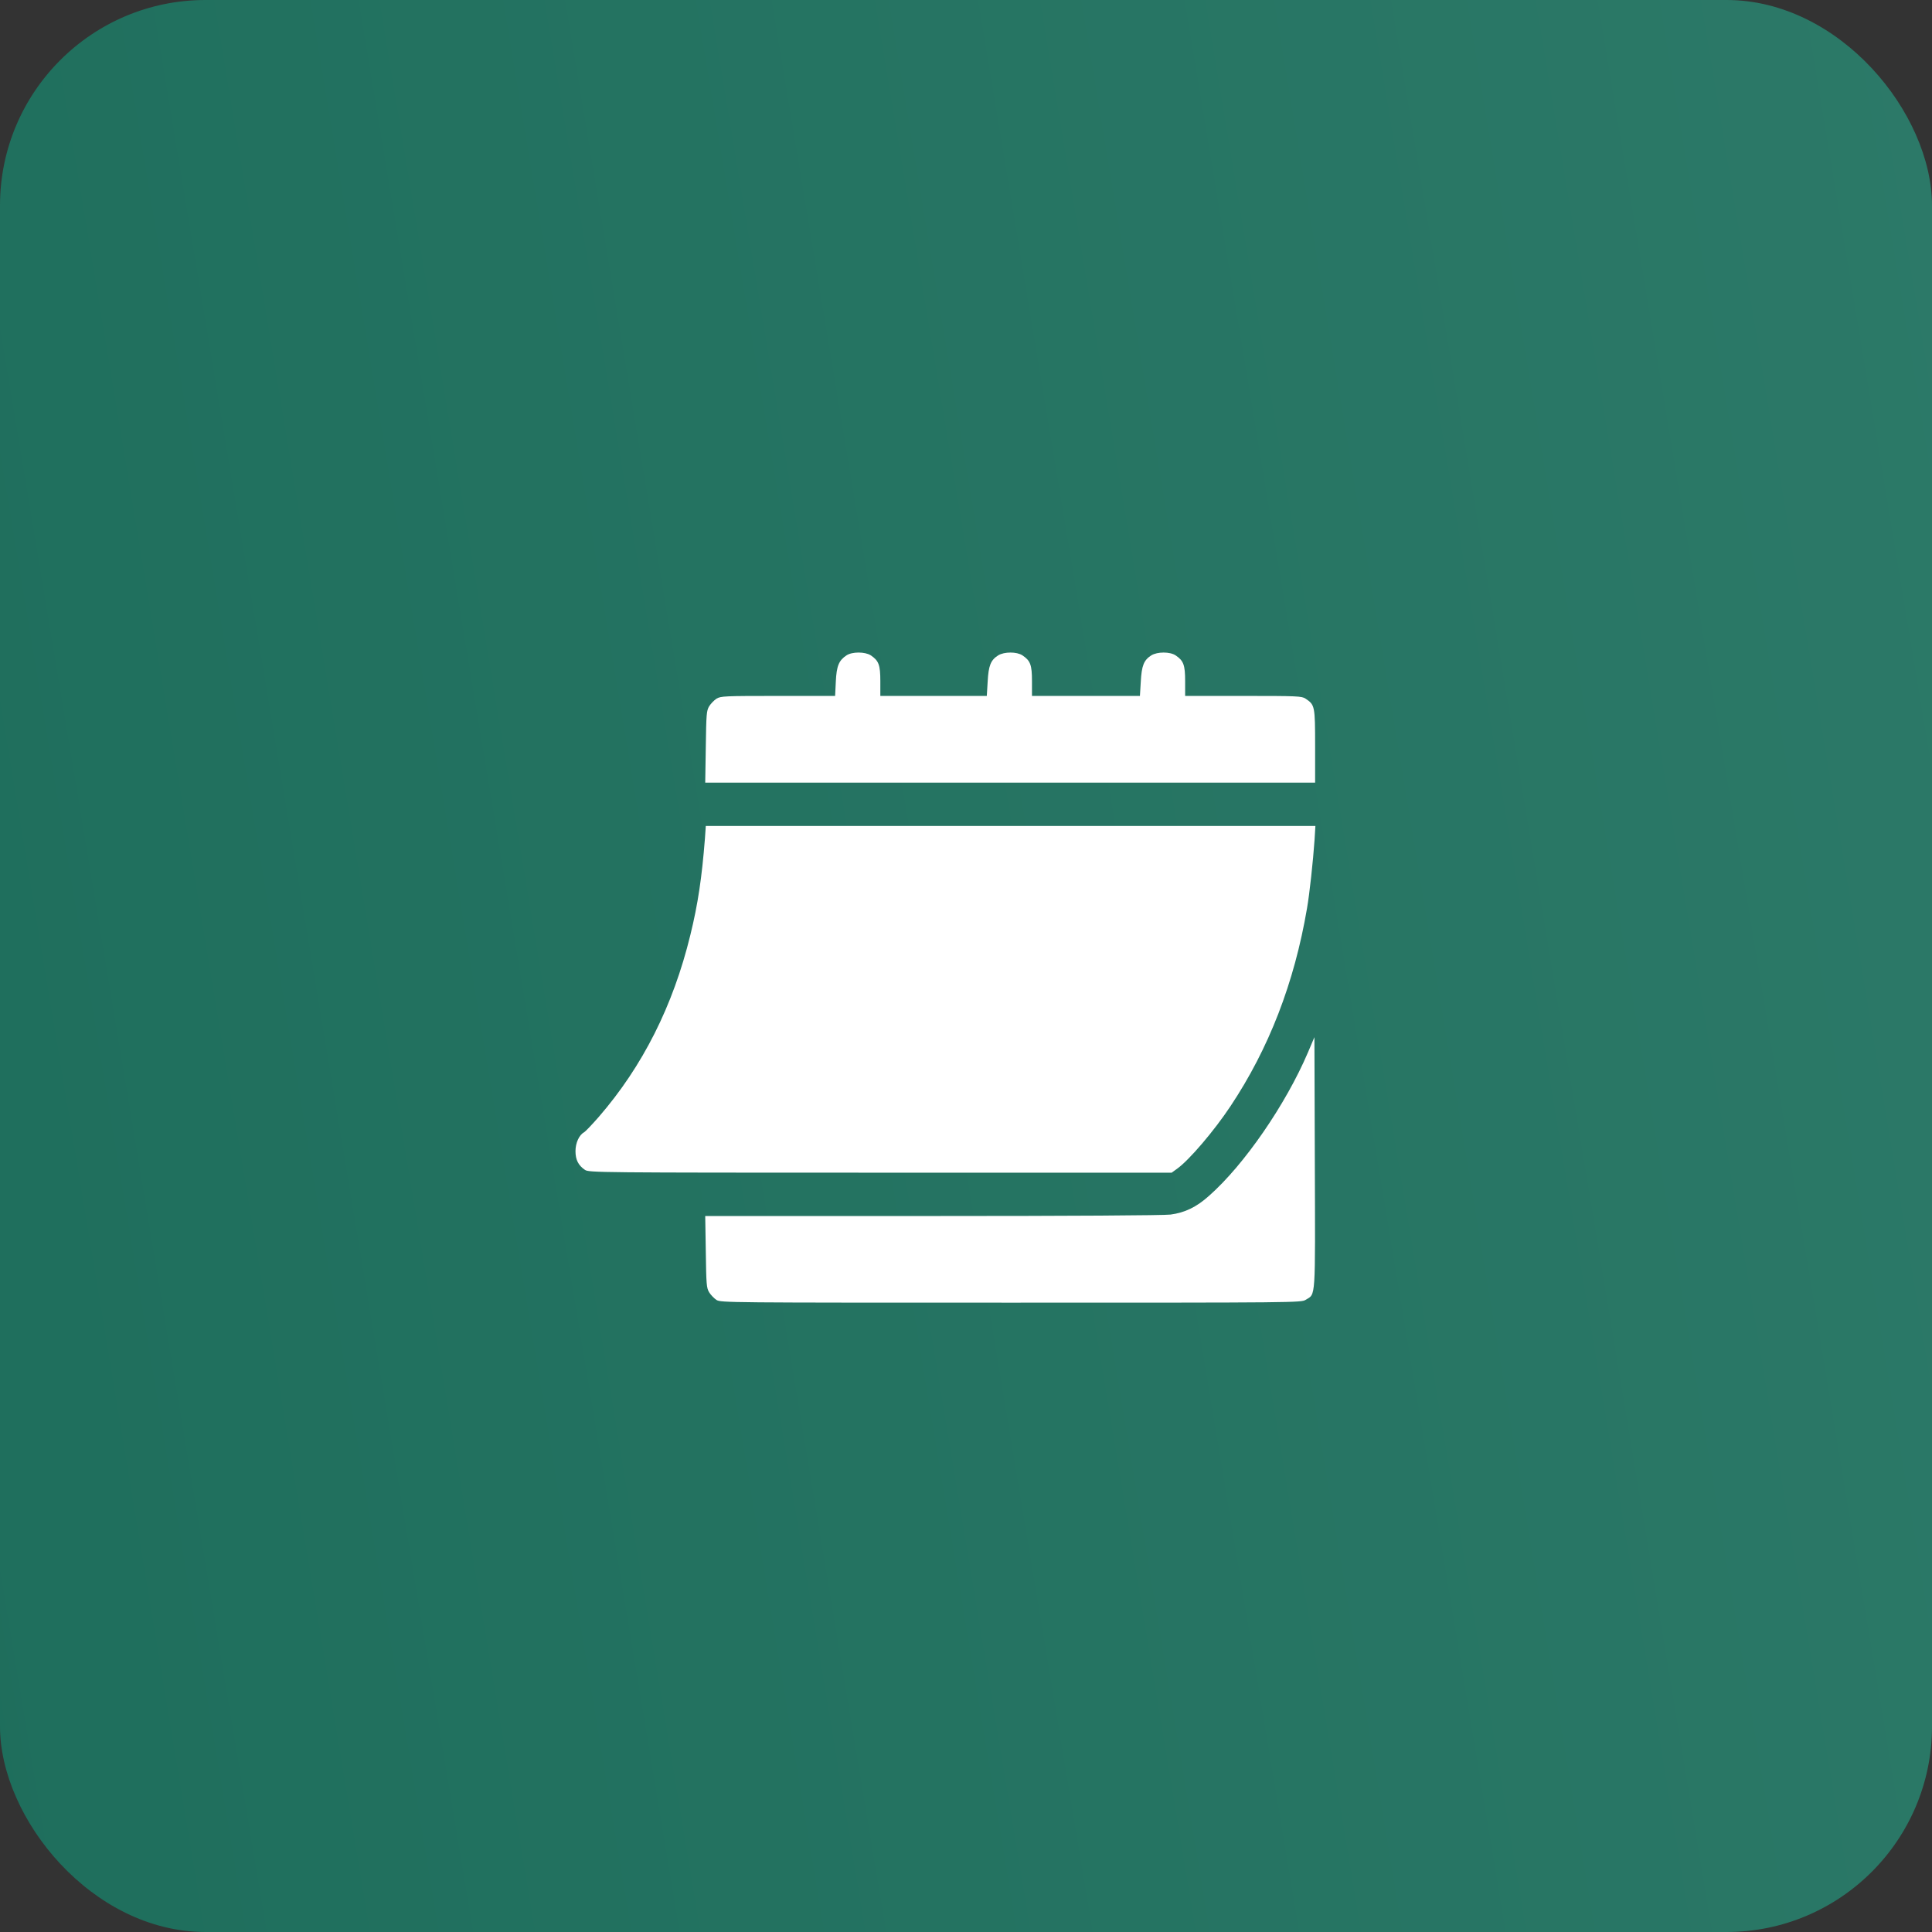
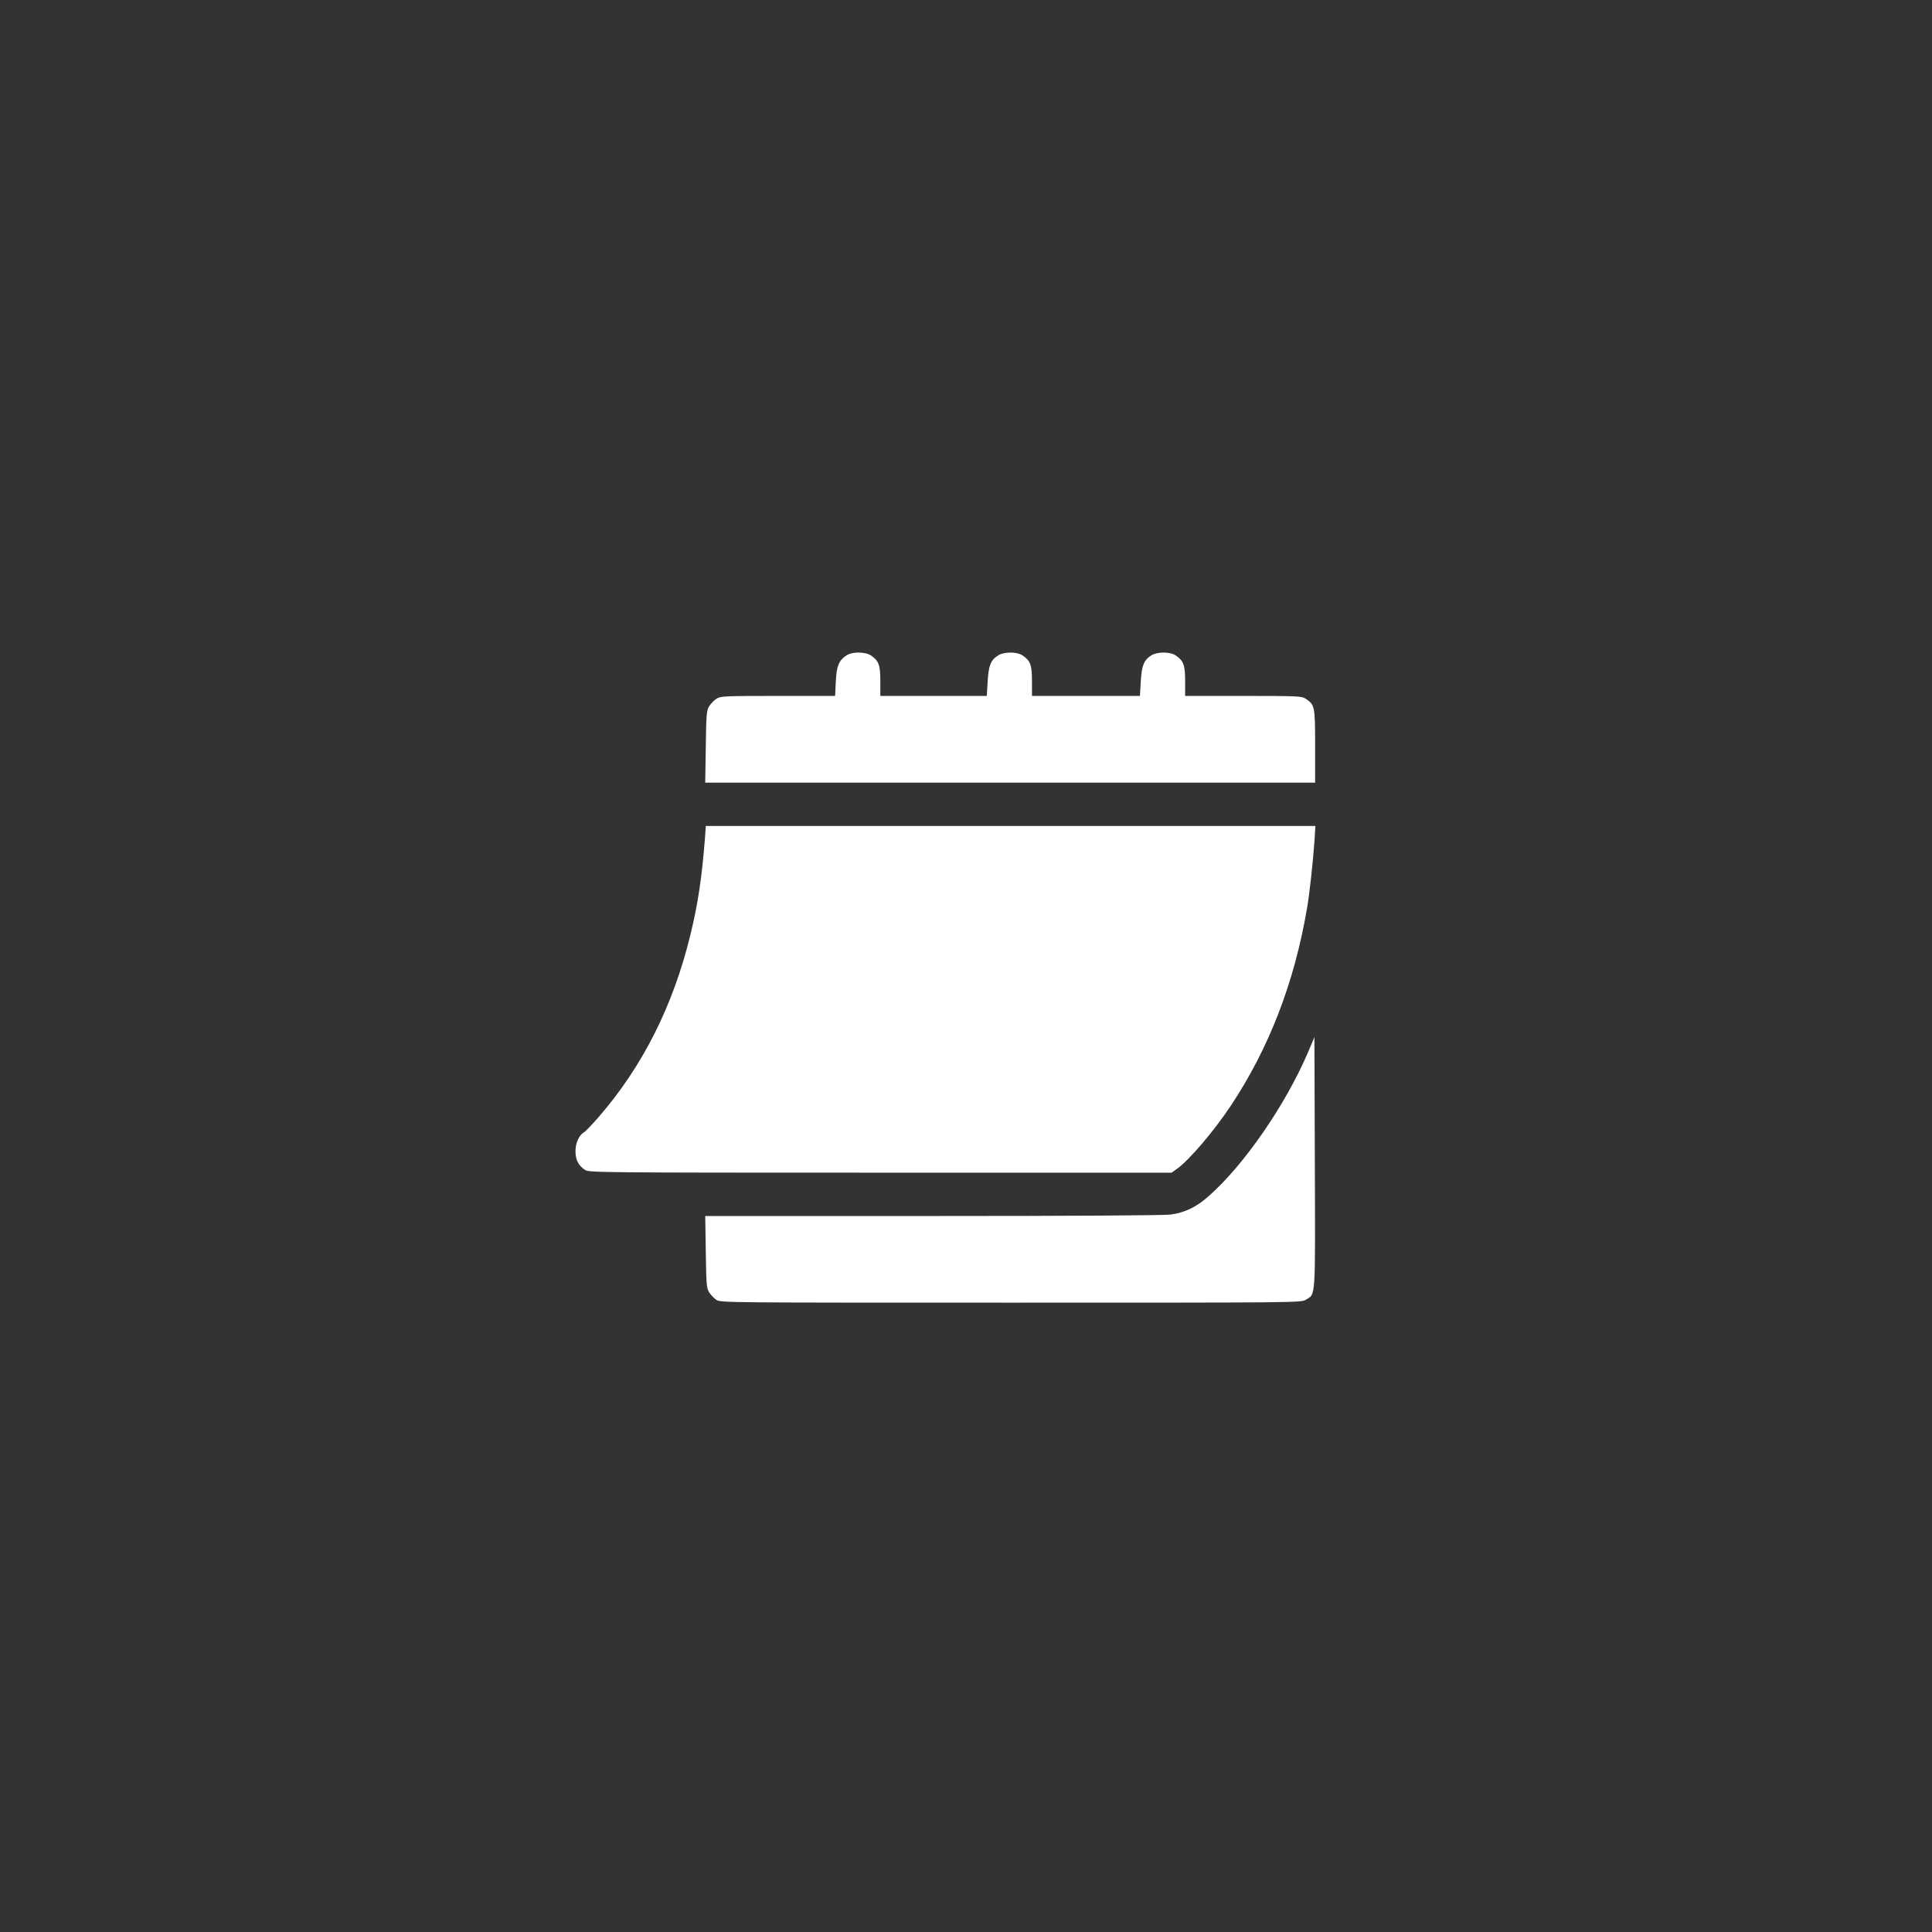
<svg xmlns="http://www.w3.org/2000/svg" width="47" height="47" viewBox="0 0 47 47" fill="none">
  <rect x="0" y="0" width="47" height="47" fill="#333333" stroke="none" />
-   <rect width="47" height="47" rx="5" fill="url(#paint0_linear_119_283)" />
  <path d="M20.593 15.943C20.407 16.066 20.351 16.2 20.333 16.583L20.316 16.93H18.927C17.62 16.93 17.536 16.934 17.43 16.997C17.371 17.036 17.29 17.12 17.251 17.183C17.188 17.289 17.181 17.373 17.17 18.168L17.156 19.039H24.575H31.993V18.15C31.993 17.173 31.986 17.148 31.762 16.997C31.667 16.934 31.572 16.93 30.247 16.93H28.831V16.569C28.831 16.175 28.792 16.073 28.599 15.943C28.462 15.852 28.156 15.852 28.008 15.943C27.826 16.059 27.773 16.192 27.752 16.583L27.731 16.93H26.42H25.105V16.569C25.105 16.175 25.067 16.073 24.873 15.943C24.736 15.852 24.431 15.852 24.283 15.943C24.1 16.059 24.048 16.192 24.027 16.583L24.006 16.93H22.712H21.416V16.569C21.416 16.175 21.377 16.073 21.184 15.943C21.043 15.852 20.73 15.852 20.593 15.943Z" fill="white" />
  <path d="M17.149 20.399C17.075 21.341 16.98 21.991 16.794 22.747C16.372 24.476 15.631 25.941 14.569 27.168C14.404 27.357 14.242 27.526 14.211 27.544C14.088 27.61 14 27.804 14 28.004C14 28.215 14.07 28.352 14.232 28.461C14.33 28.524 14.538 28.528 21.419 28.528H28.503L28.64 28.429C28.936 28.215 29.54 27.505 29.934 26.911C30.868 25.509 31.487 23.91 31.796 22.096C31.856 21.756 31.944 20.947 31.979 20.434L32 20.093H24.585H17.17L17.149 20.399Z" fill="white" />
  <path d="M31.818 25.604C31.28 26.865 30.268 28.338 29.41 29.093C29.108 29.364 28.824 29.501 28.476 29.547C28.317 29.568 26.033 29.582 22.688 29.582H17.156L17.17 30.45C17.181 31.248 17.188 31.332 17.251 31.437C17.29 31.501 17.371 31.585 17.43 31.624C17.539 31.69 17.687 31.69 24.596 31.69C31.561 31.69 31.652 31.69 31.765 31.62C32.011 31.469 31.997 31.662 31.986 28.278L31.976 25.231L31.818 25.604Z" fill="white" />
  <defs>
    <linearGradient id="paint0_linear_119_283" x1="-0.625" y1="49.541" x2="136.242" y2="26.793" gradientUnits="userSpaceOnUse">
      <stop stop-color="#1E6E5C" />
      <stop offset="1" stop-color="#418A7A" />
    </linearGradient>
  </defs>
</svg>